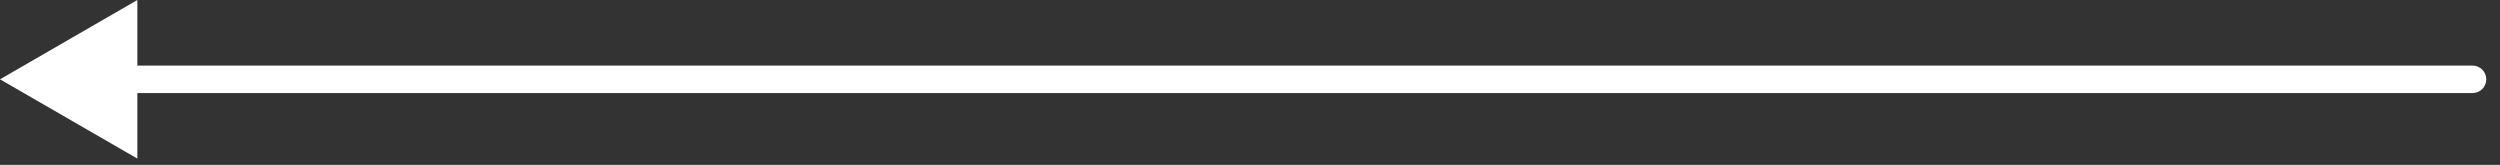
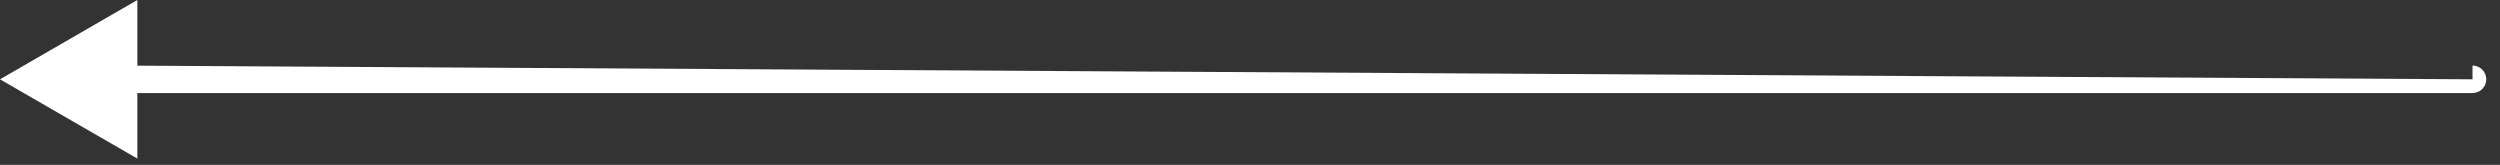
<svg xmlns="http://www.w3.org/2000/svg" width="91" height="6" viewBox="0 0 91 6" fill="none">
  <rect x="0" y="0" width="91" height="6" fill="#333333" stroke="none" />
-   <path d="M90 3.387C90.276 3.387 90.5 3.163 90.5 2.887C90.5 2.611 90.276 2.387 90 2.387L90 2.887L90 3.387ZM0 2.887L5 5.773L5 -4.00943e-05L0 2.887ZM90 2.887L90 2.387L4.5 2.387L4.5 2.887L4.5 3.387L90 3.387L90 2.887Z" fill="white" />
+   <path d="M90 3.387C90.276 3.387 90.5 3.163 90.5 2.887C90.5 2.611 90.276 2.387 90 2.387L90 2.887L90 3.387ZM0 2.887L5 5.773L5 -4.00943e-05L0 2.887ZM90 2.887L4.5 2.387L4.5 2.887L4.5 3.387L90 3.387L90 2.887Z" fill="white" />
</svg>